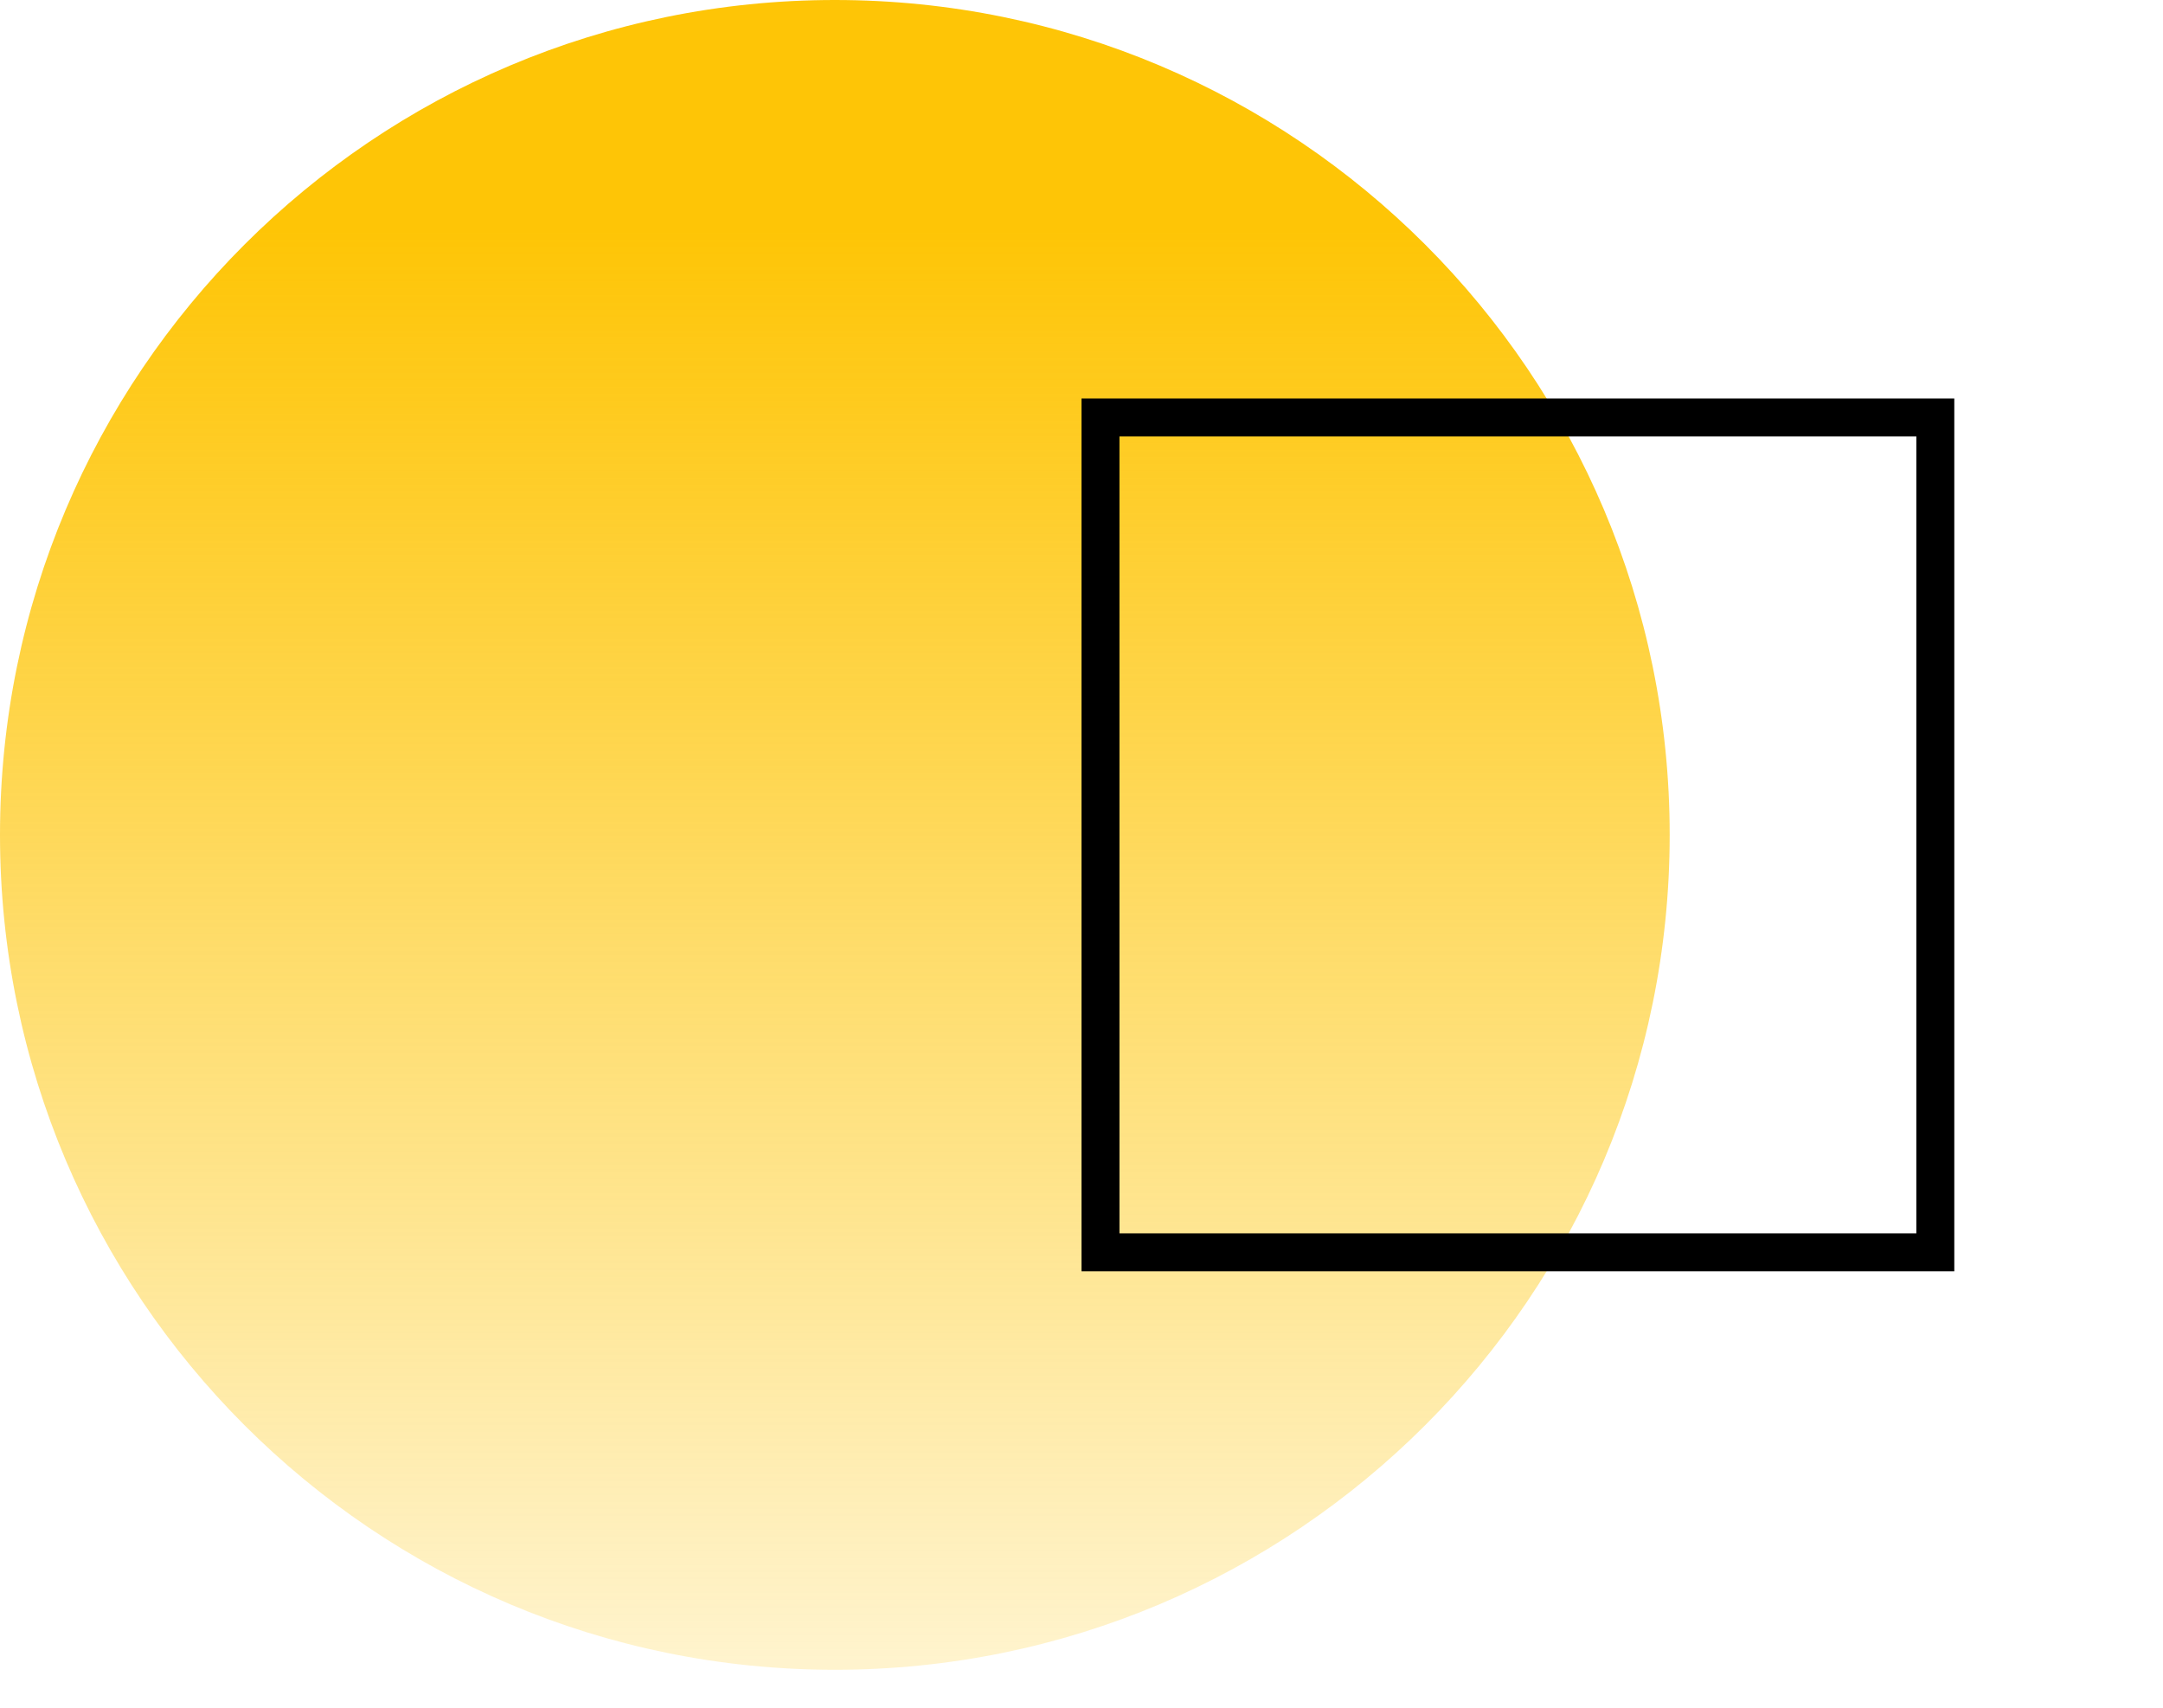
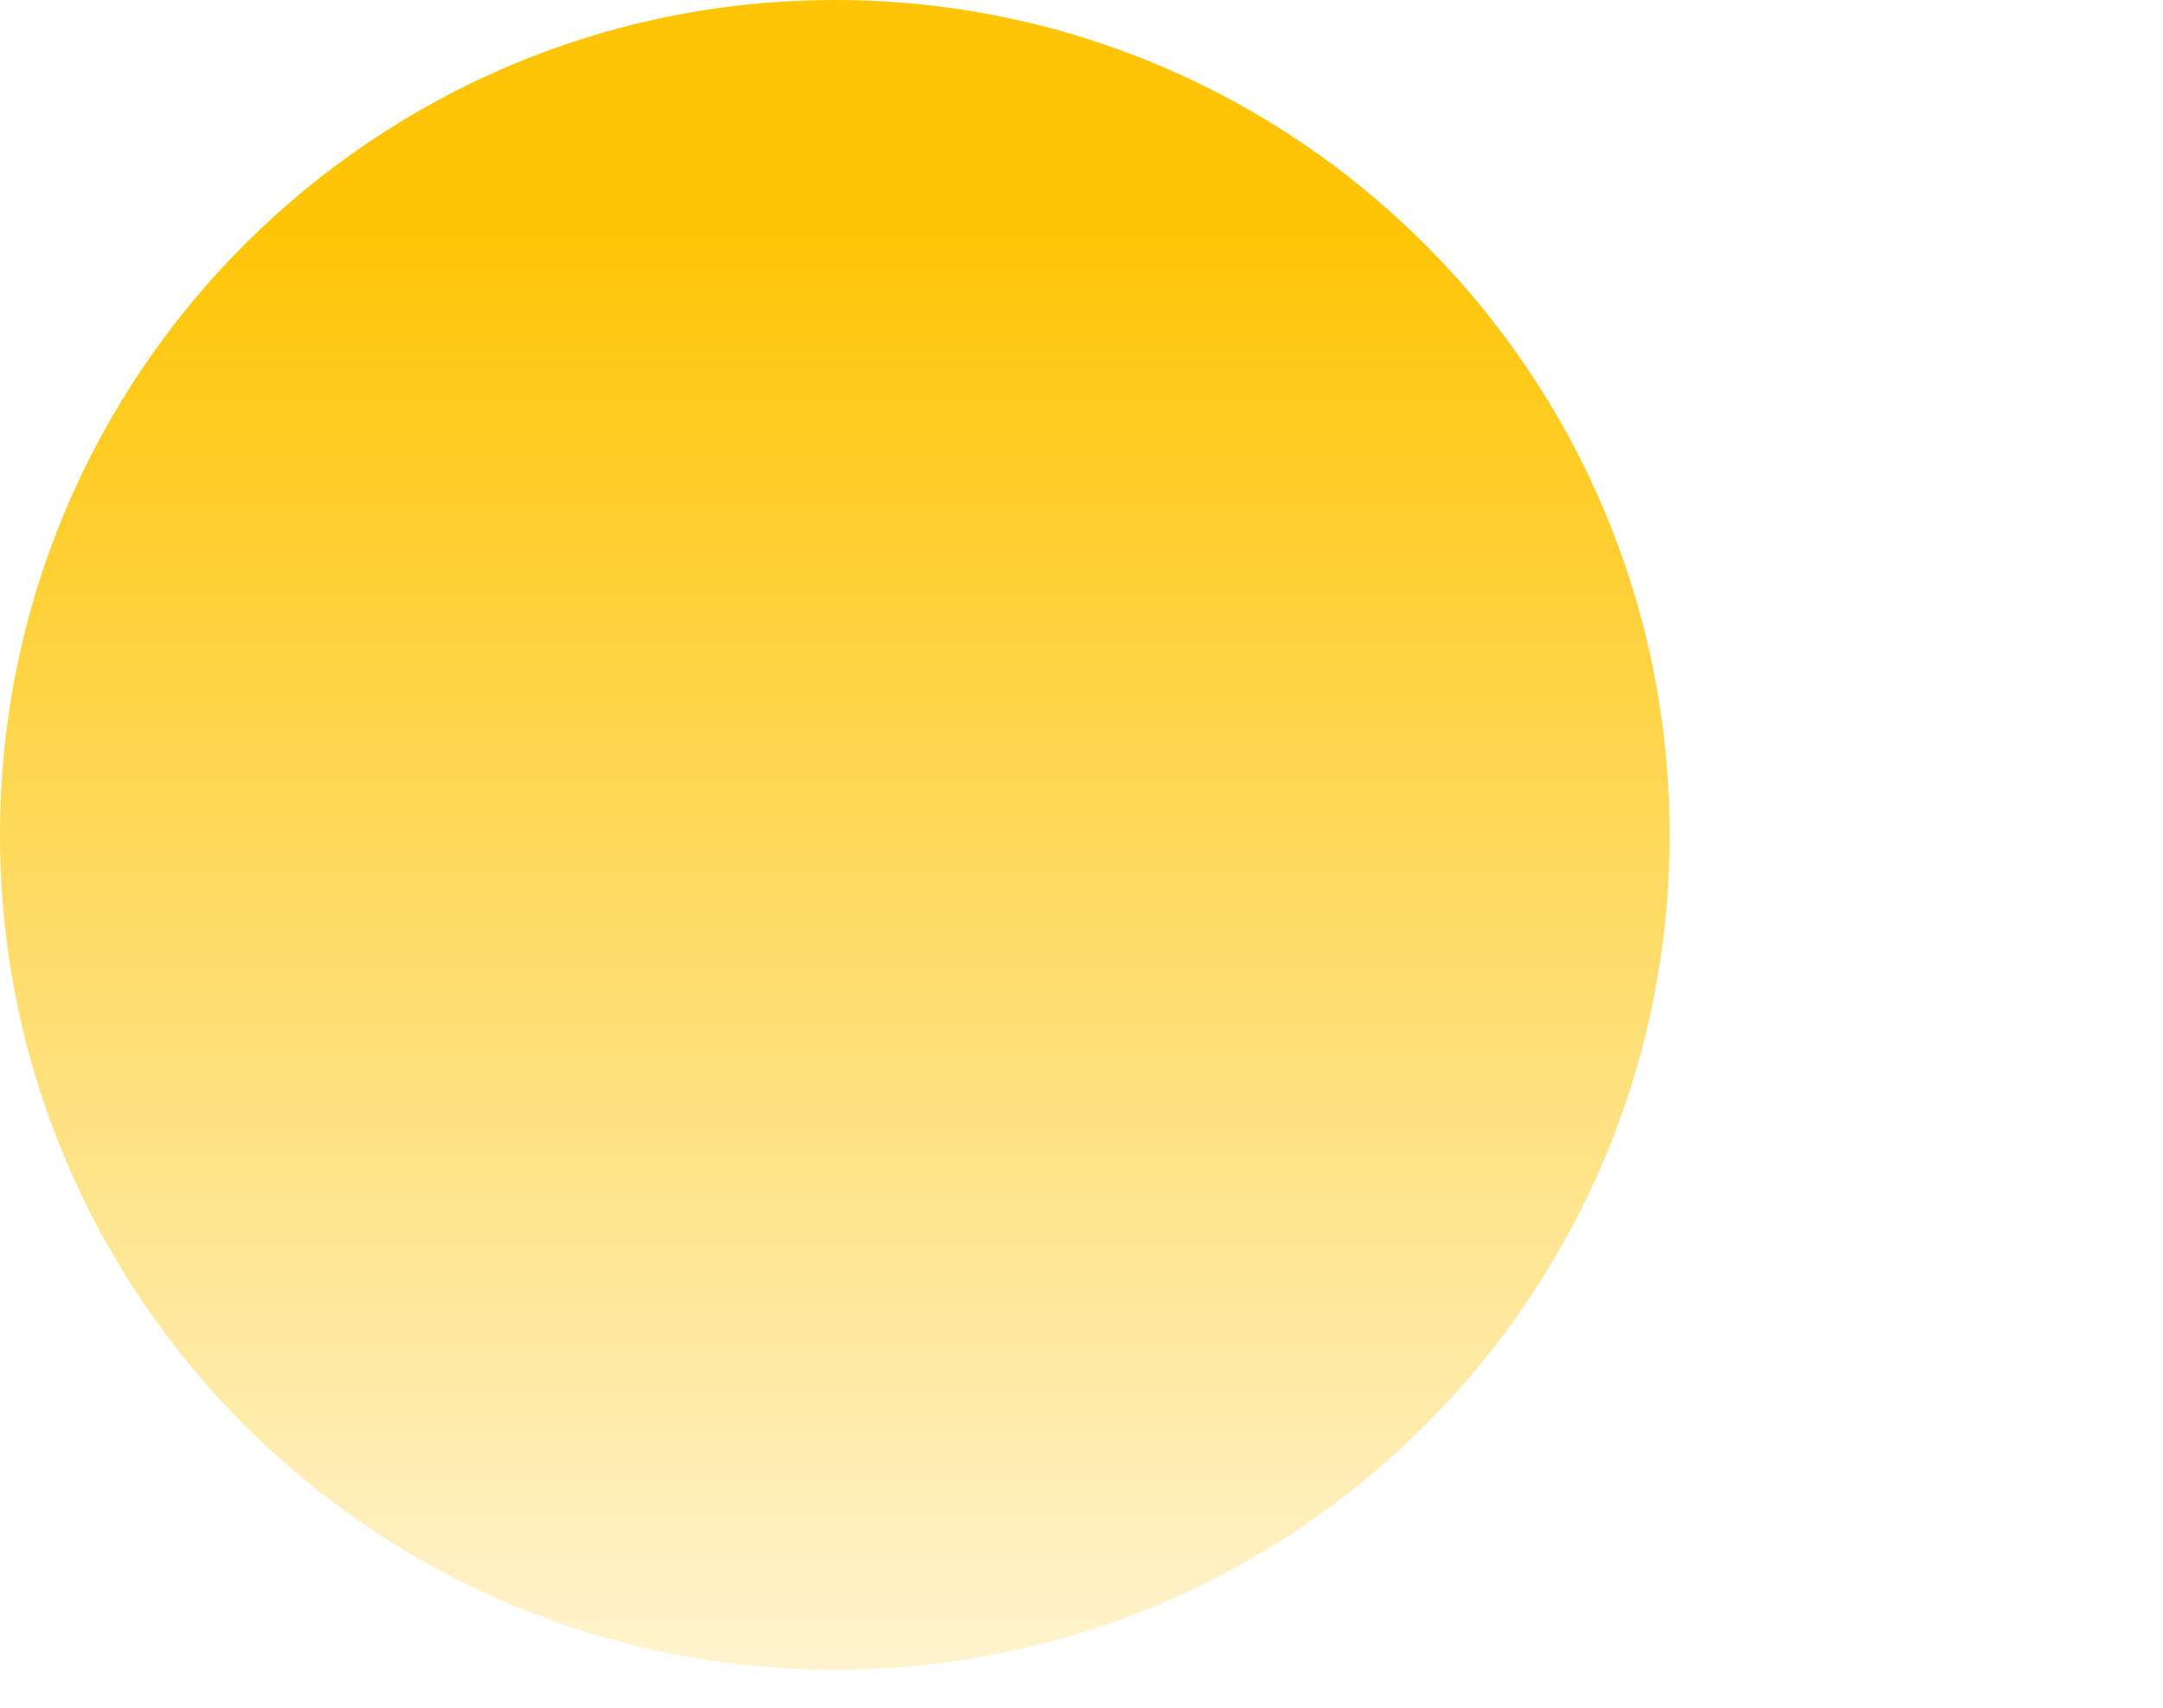
<svg xmlns="http://www.w3.org/2000/svg" width="57" height="45" viewBox="0 0 57 45" fill="none">
  <path d="M0 22C0 34.15 9.85 44 22 44C34.15 44 44 34.15 44 22C44 9.85 34.15 0 22 0C9.85 0 0 9.85 0 22Z" fill="url(#paint0_linear_3612_5599)" />
-   <path d="M51 11H29V33H51V11Z" stroke="black" stroke-miterlimit="10" />
  <defs>
    <linearGradient id="paint0_linear_3612_5599" x1="21.793" y1="6.032" x2="21.793" y2="43.734" gradientUnits="userSpaceOnUse">
      <stop stop-color="#FEC506" />
      <stop offset="1" stop-color="#FEC506" stop-opacity="0.2" />
    </linearGradient>
  </defs>
</svg>